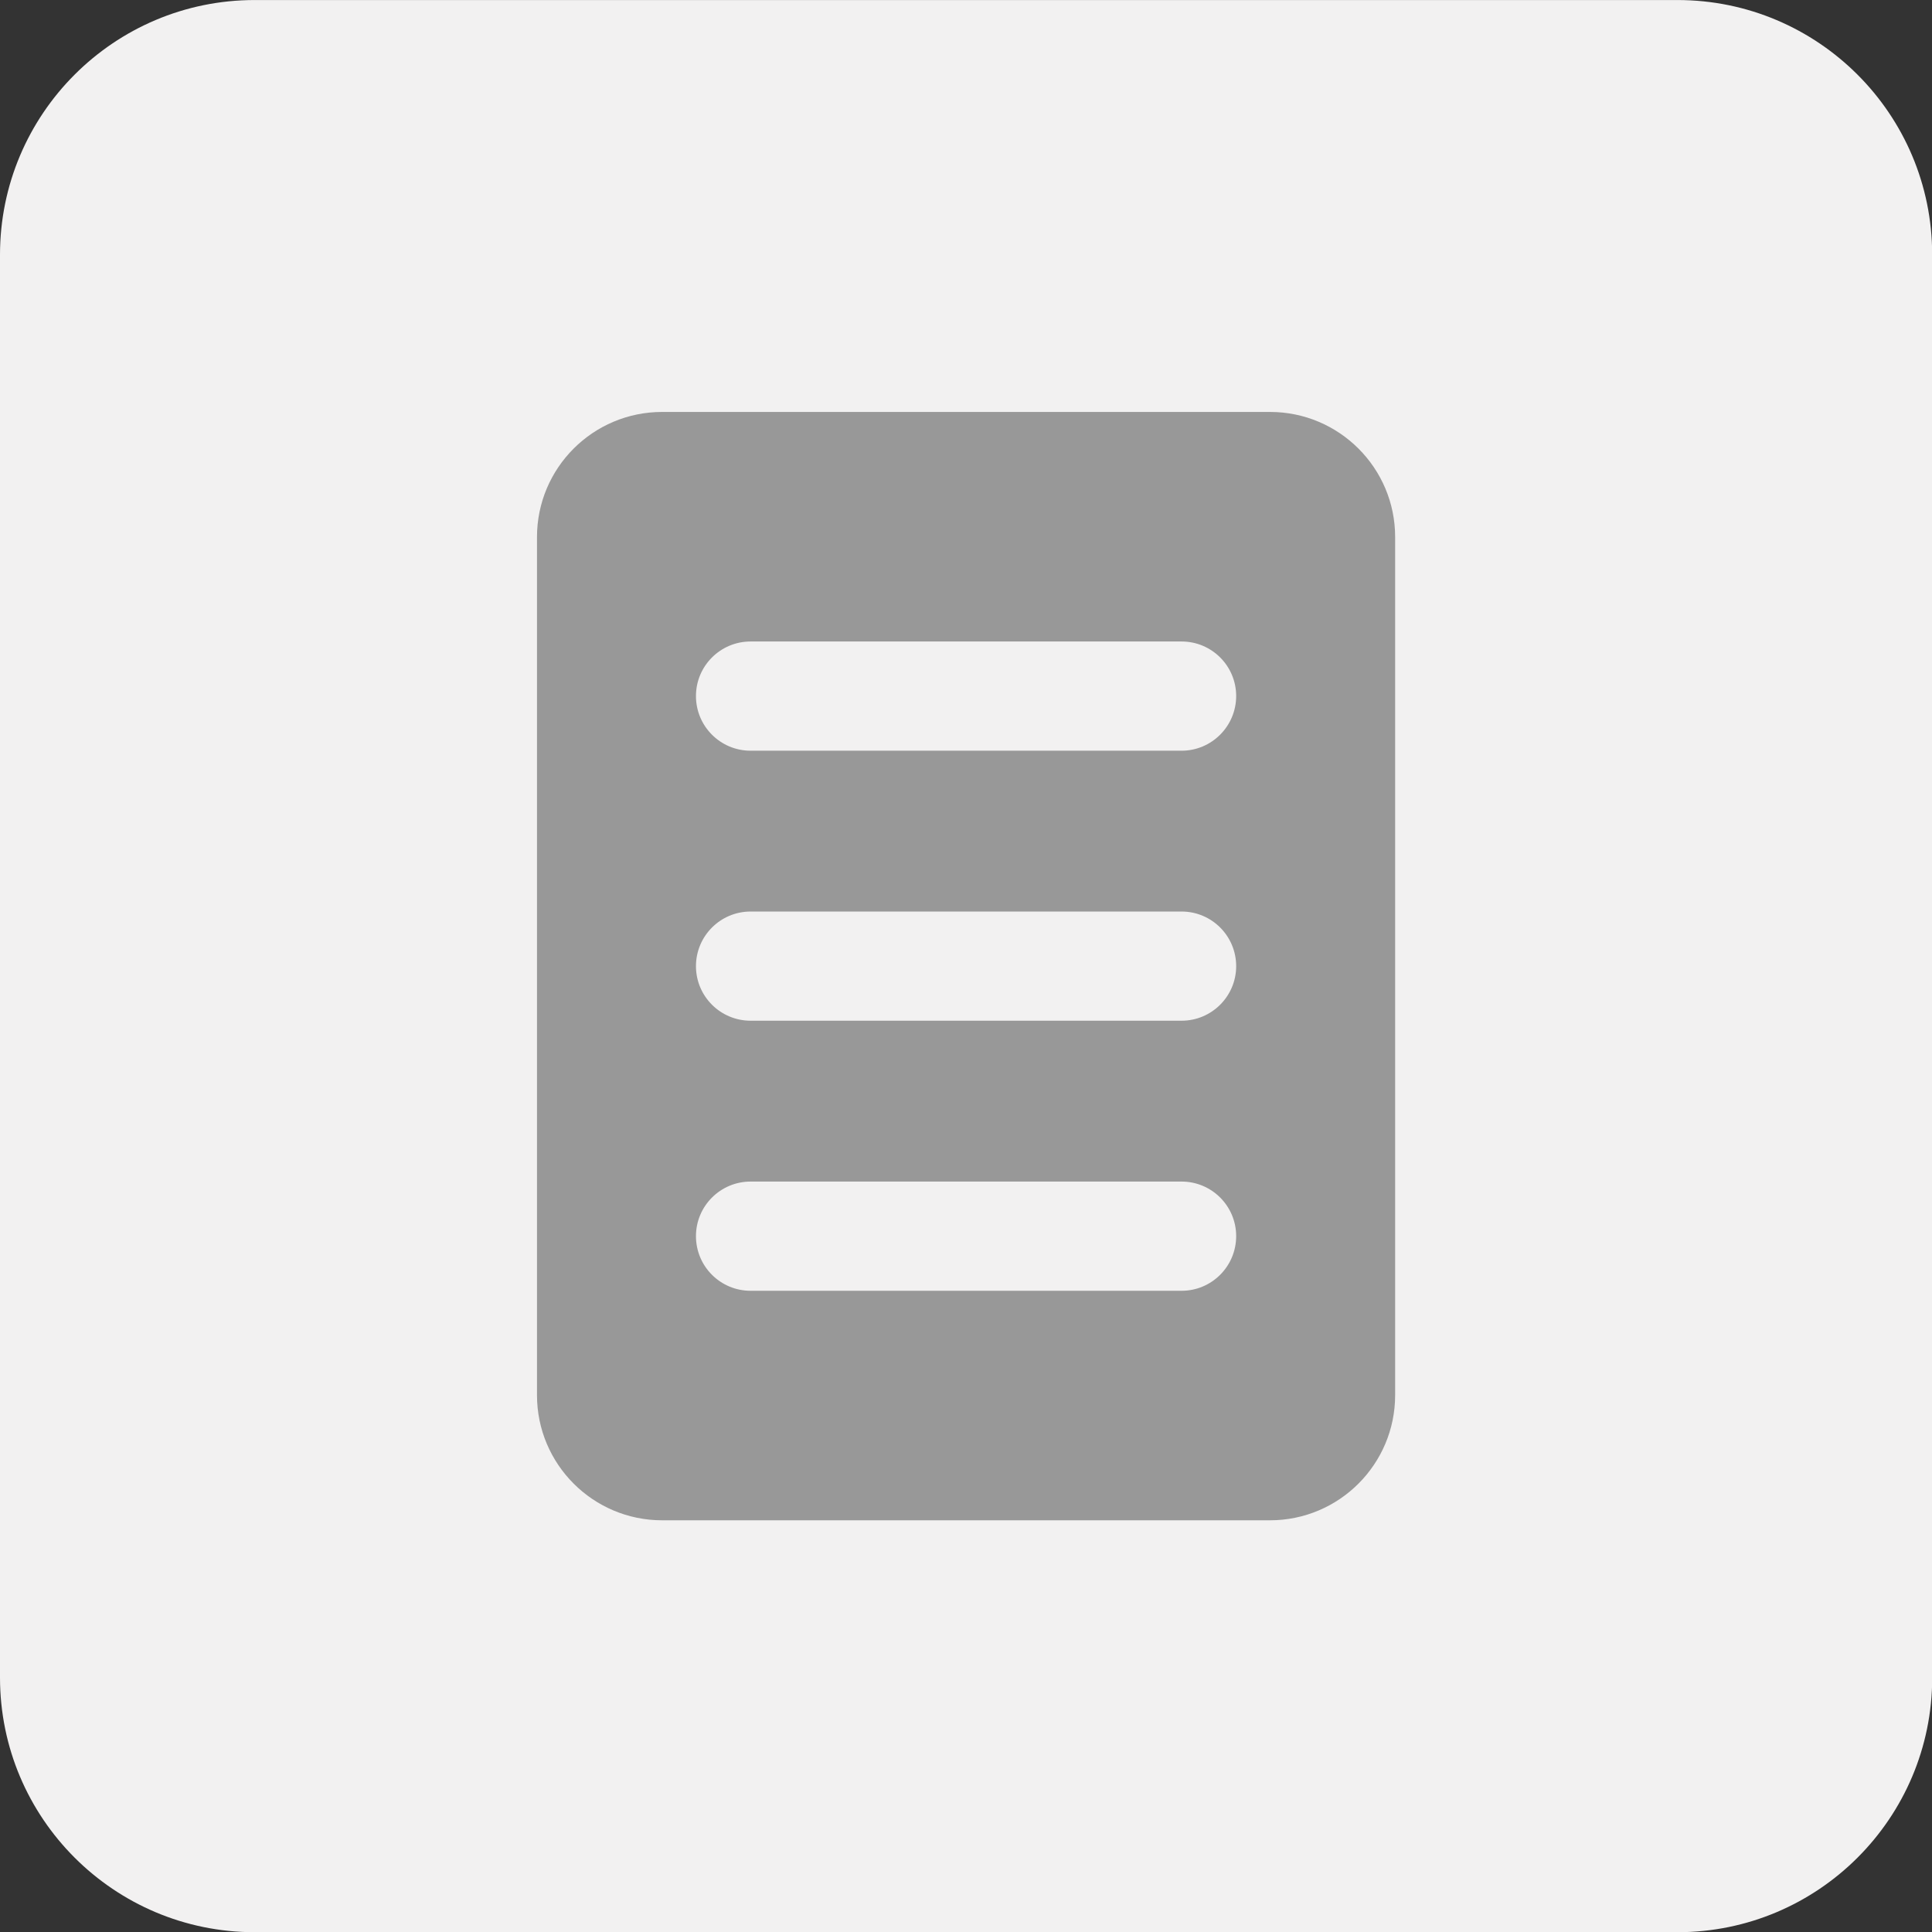
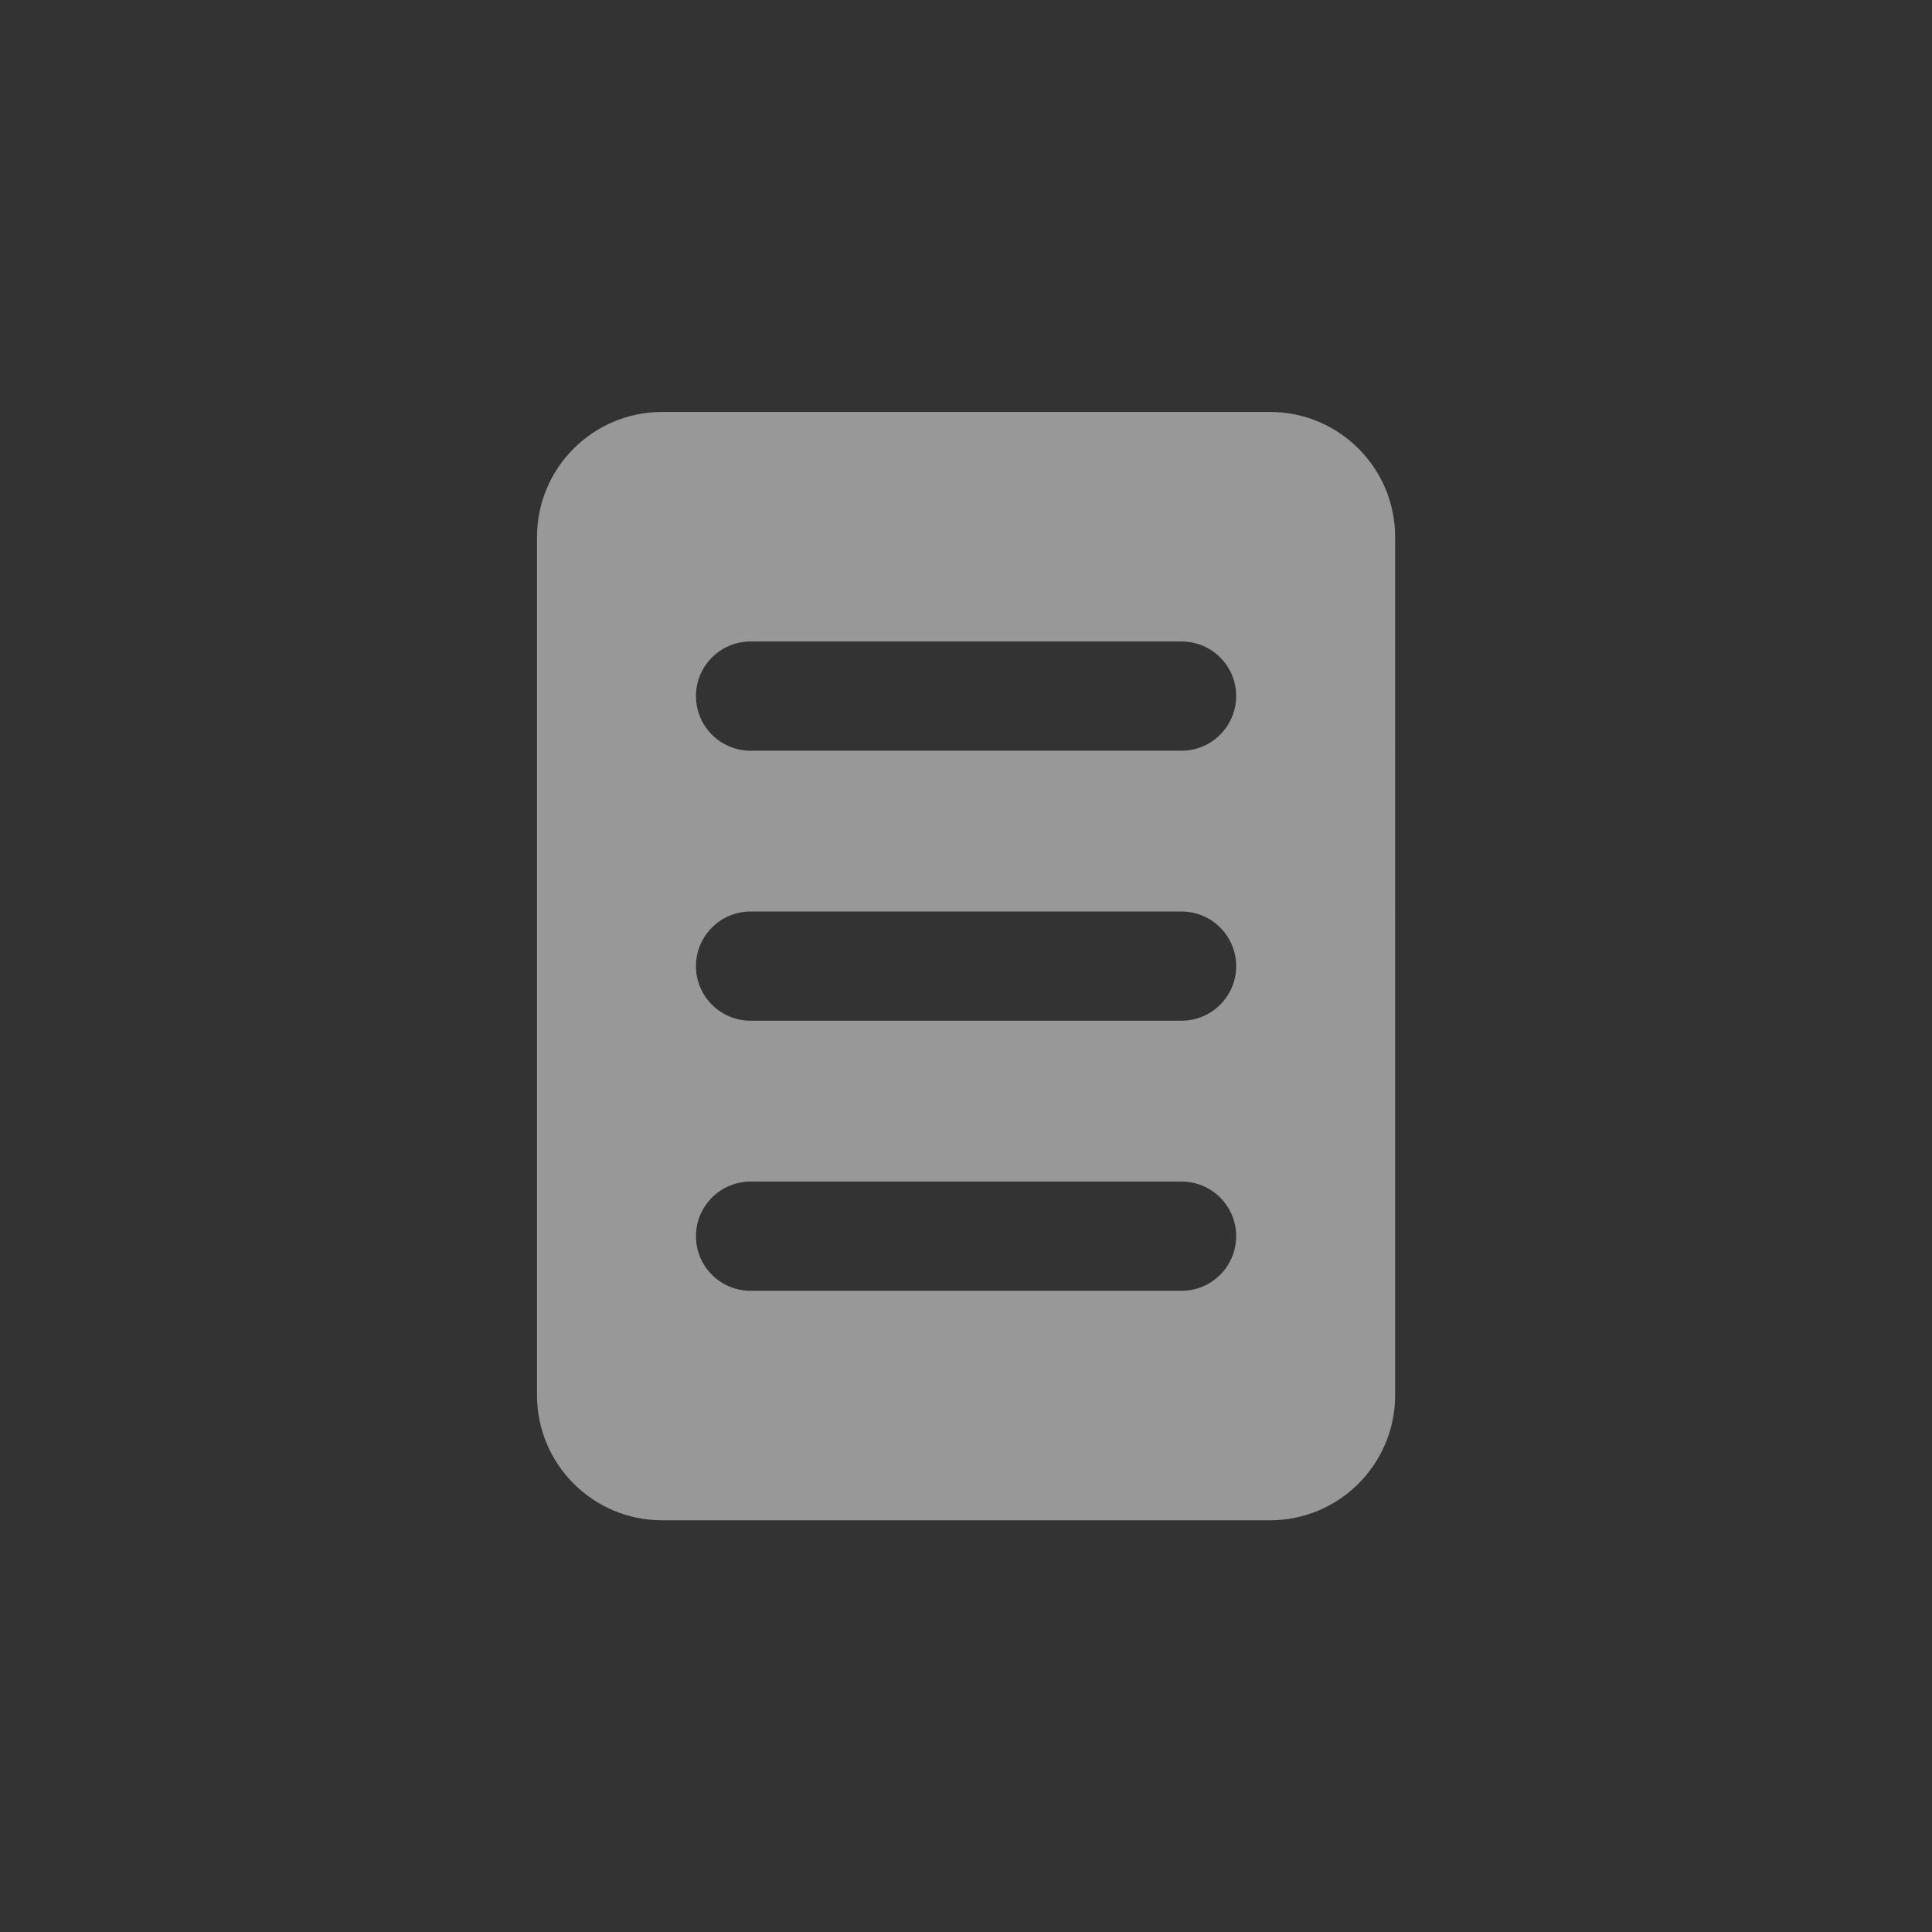
<svg xmlns="http://www.w3.org/2000/svg" version="1.1" id="Capa_1" x="0px" y="0px" width="56.5px" height="56.5px" viewBox="-7.604 -7.604 56.5 56.5" enable-background="new -7.604 -7.604 56.5 56.5" xml:space="preserve">
  <rect x="-7.604" y="-7.604" width="56.5" height="56.5" fill="#333333" stroke="none" />
  <g>
-     <path fill="#F2F1F1" d="M48.902,41.455c0,4.113-3.338,7.447-7.449,7.447H-0.156c-4.113,0-7.448-3.334-7.448-7.447V-0.154   c0-4.112,3.335-7.449,7.448-7.449h41.608c4.111,0,7.449,3.337,7.449,7.449V41.455z" />
    <path fill="#989898" d="M29.536,4.443H11.76c-2.021,0-3.66,1.638-3.66,3.659v25.094c0,2.02,1.639,3.66,3.66,3.66h17.776   c2.02,0,3.66-1.639,3.66-3.66V8.103C33.197,6.081,31.556,4.443,29.536,4.443z M26.95,30.144H14.347   c-0.883,0-1.598-0.713-1.598-1.598c0-0.881,0.716-1.596,1.598-1.596H26.95c0.882,0,1.597,0.715,1.597,1.596   C28.546,29.431,27.831,30.144,26.95,30.144z M26.95,22.246H14.347c-0.883,0-1.598-0.715-1.598-1.595   c0-0.883,0.716-1.598,1.598-1.598H26.95c0.882,0,1.597,0.715,1.597,1.598C28.547,21.531,27.831,22.246,26.95,22.246z M26.95,14.35   H14.347c-0.883,0-1.598-0.715-1.598-1.598s0.716-1.596,1.598-1.596H26.95c0.882,0,1.597,0.713,1.597,1.596   C28.546,13.633,27.831,14.35,26.95,14.35z" />
  </g>
</svg>